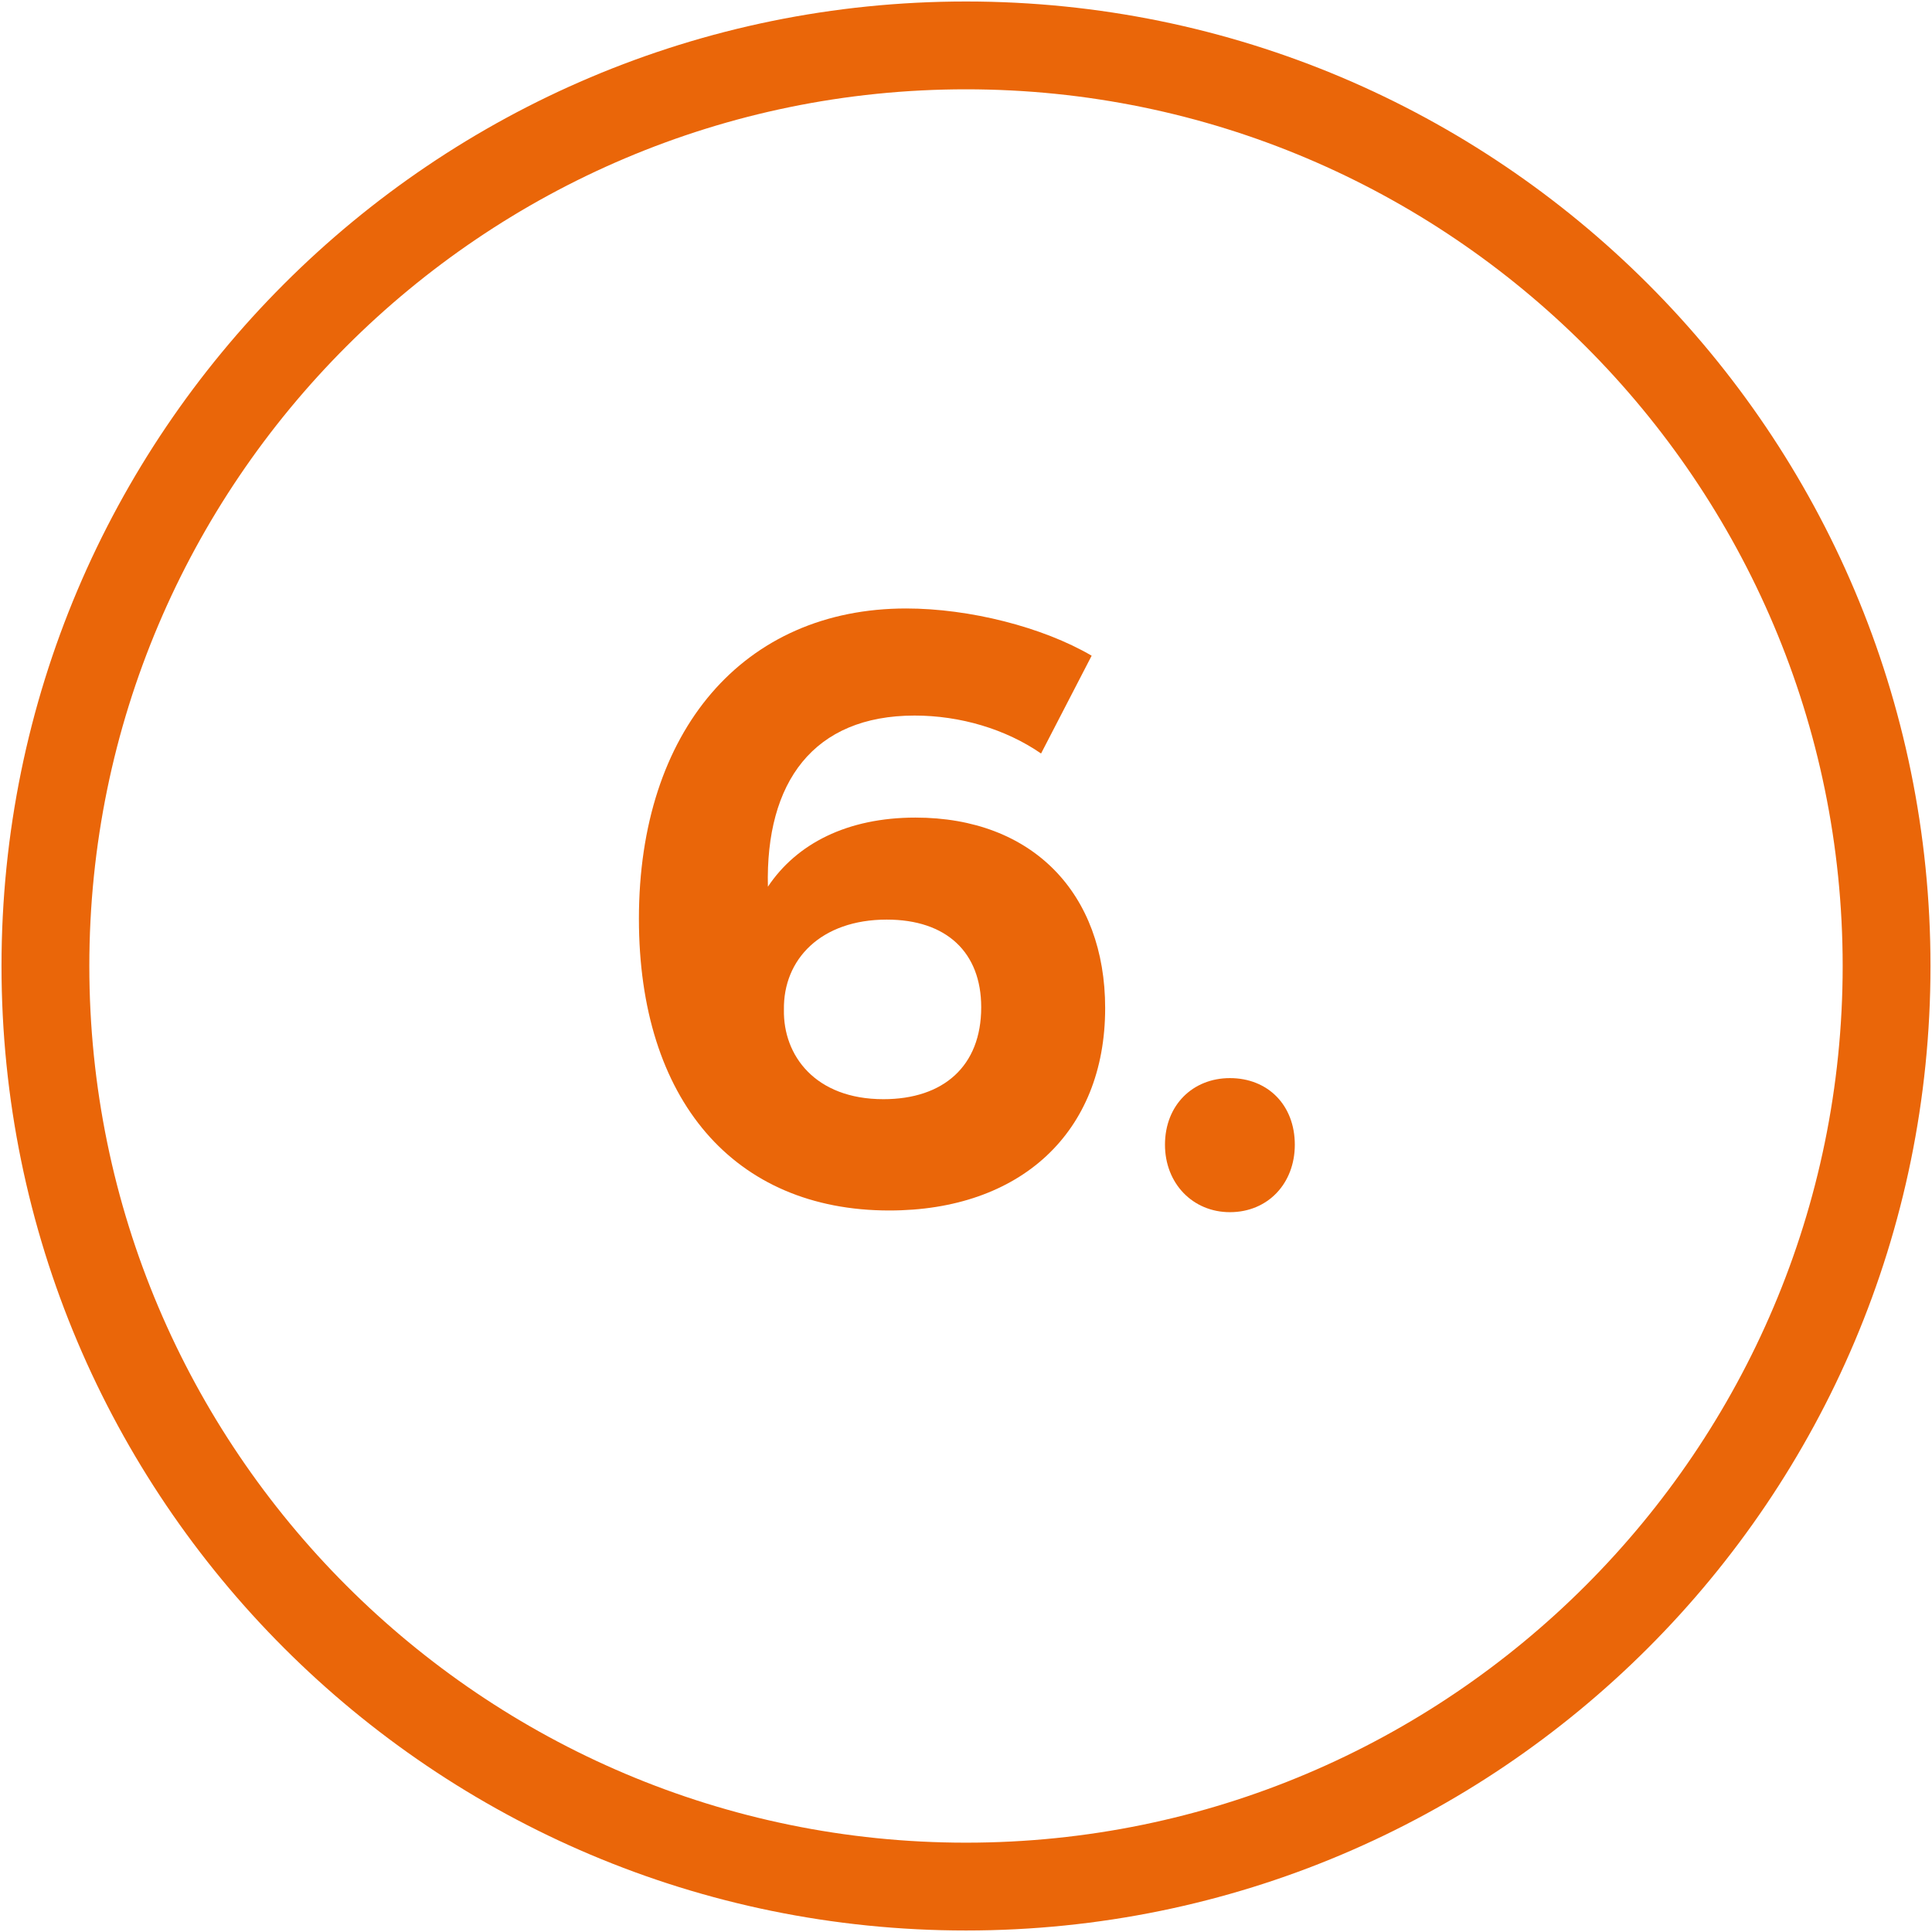
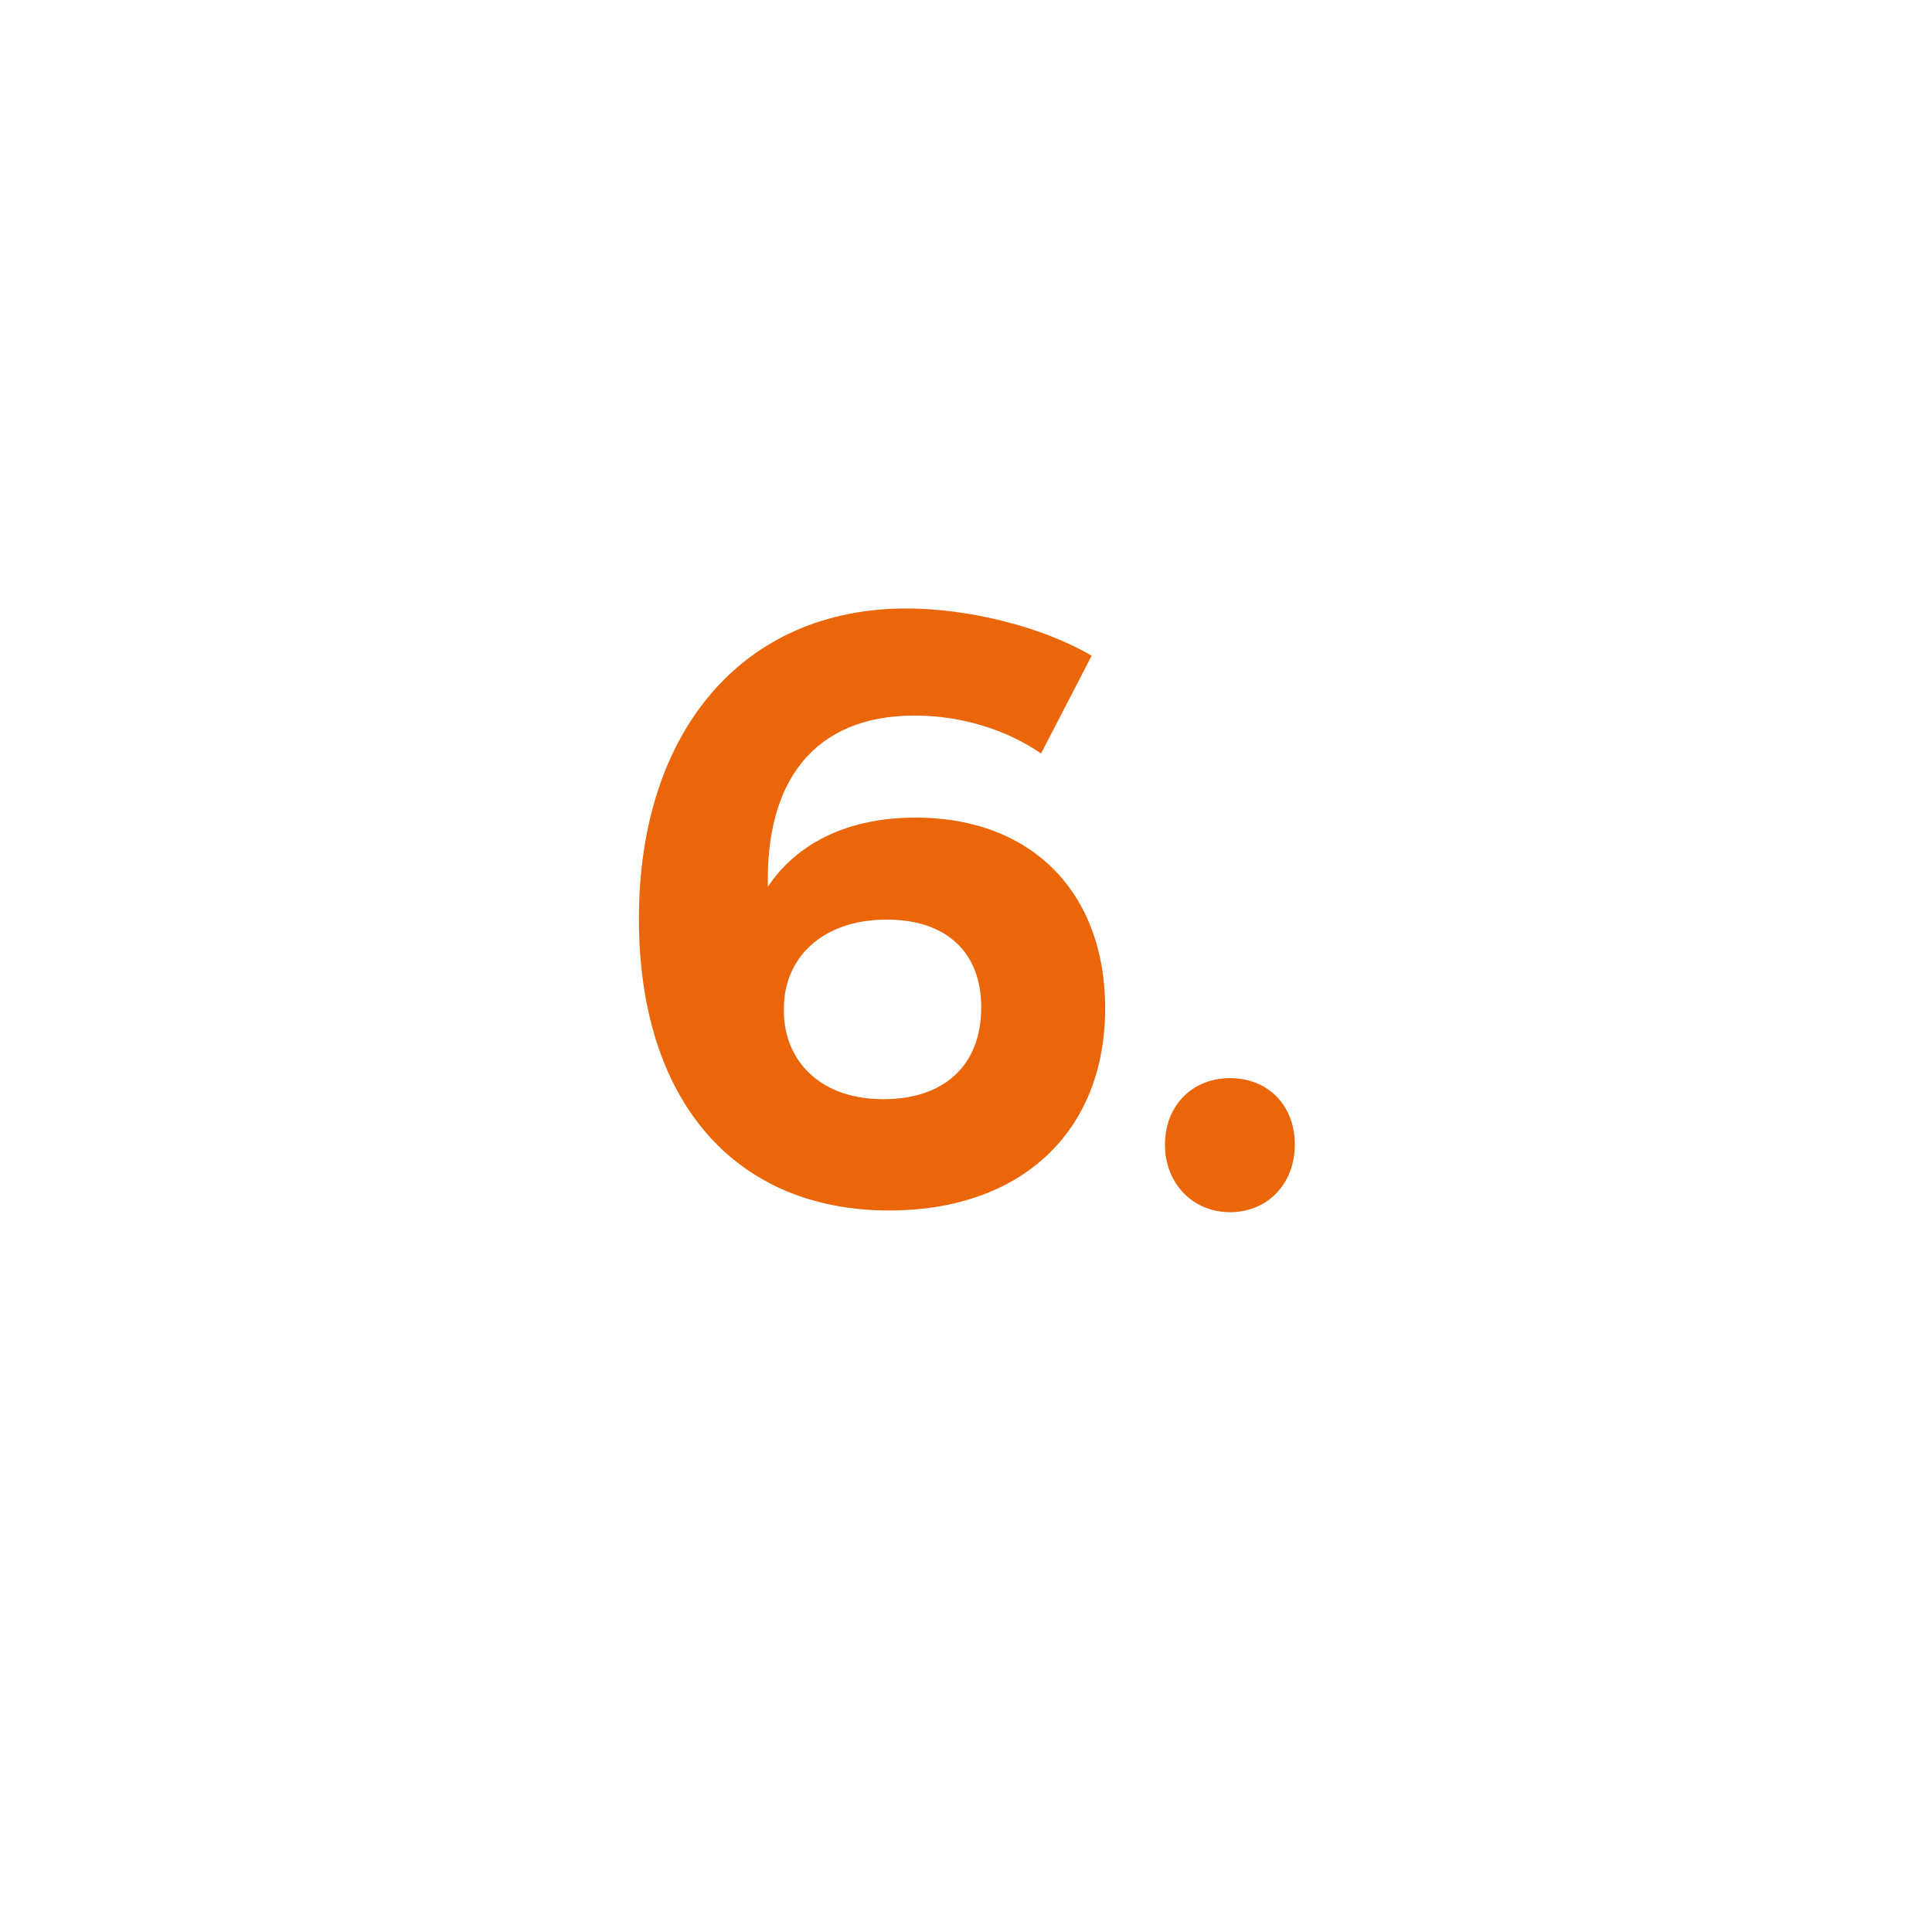
<svg xmlns="http://www.w3.org/2000/svg" version="1.1" id="Layer_1" x="0px" y="0px" width="110px" height="110px" viewBox="0 0 110 110" enable-background="new 0 0 110 110" xml:space="preserve">
-   <path fill="#EA6609" d="M55,5.085c27.522,0,49.914,22.391,49.914,49.914c0,27.523-22.392,49.915-49.914,49.915  c-27.523,0-49.914-22.392-49.914-49.915C5.086,27.476,27.477,5.085,55,5.085 M55,0.085c-30.328,0-54.914,24.586-54.914,54.914  c0,30.329,24.586,54.915,54.914,54.915s54.914-24.586,54.914-54.915C109.914,24.671,85.328,0.085,55,0.085L55,0.085z" />
  <g>
    <path fill="#EA6609" d="M62.154,37.333l-2.88,5.568c-2.017-1.392-4.608-2.16-7.2-2.16c-5.761,0-8.497,3.792-8.353,9.745   c1.632-2.448,4.513-3.936,8.401-3.936c6.673,0,10.801,4.32,10.801,10.849c0,7.104-4.849,11.521-12.289,11.521   c-8.833,0-14.257-6.289-14.257-16.61c0-10.705,5.953-17.666,15.217-17.666C55.194,34.645,59.371,35.701,62.154,37.333z    M44.633,57.494c-0.048,2.593,1.776,5.089,5.665,5.089c3.408,0,5.568-1.872,5.568-5.232c0-3.12-1.968-4.993-5.376-4.993   C46.746,52.358,44.585,54.614,44.633,57.494z" />
    <path fill="#EA6609" d="M73.721,65.176c0,2.207-1.535,3.84-3.695,3.84c-2.113,0-3.697-1.633-3.697-3.84   c0-2.257,1.584-3.793,3.697-3.793C72.186,61.383,73.721,62.919,73.721,65.176z" />
  </g>
</svg>